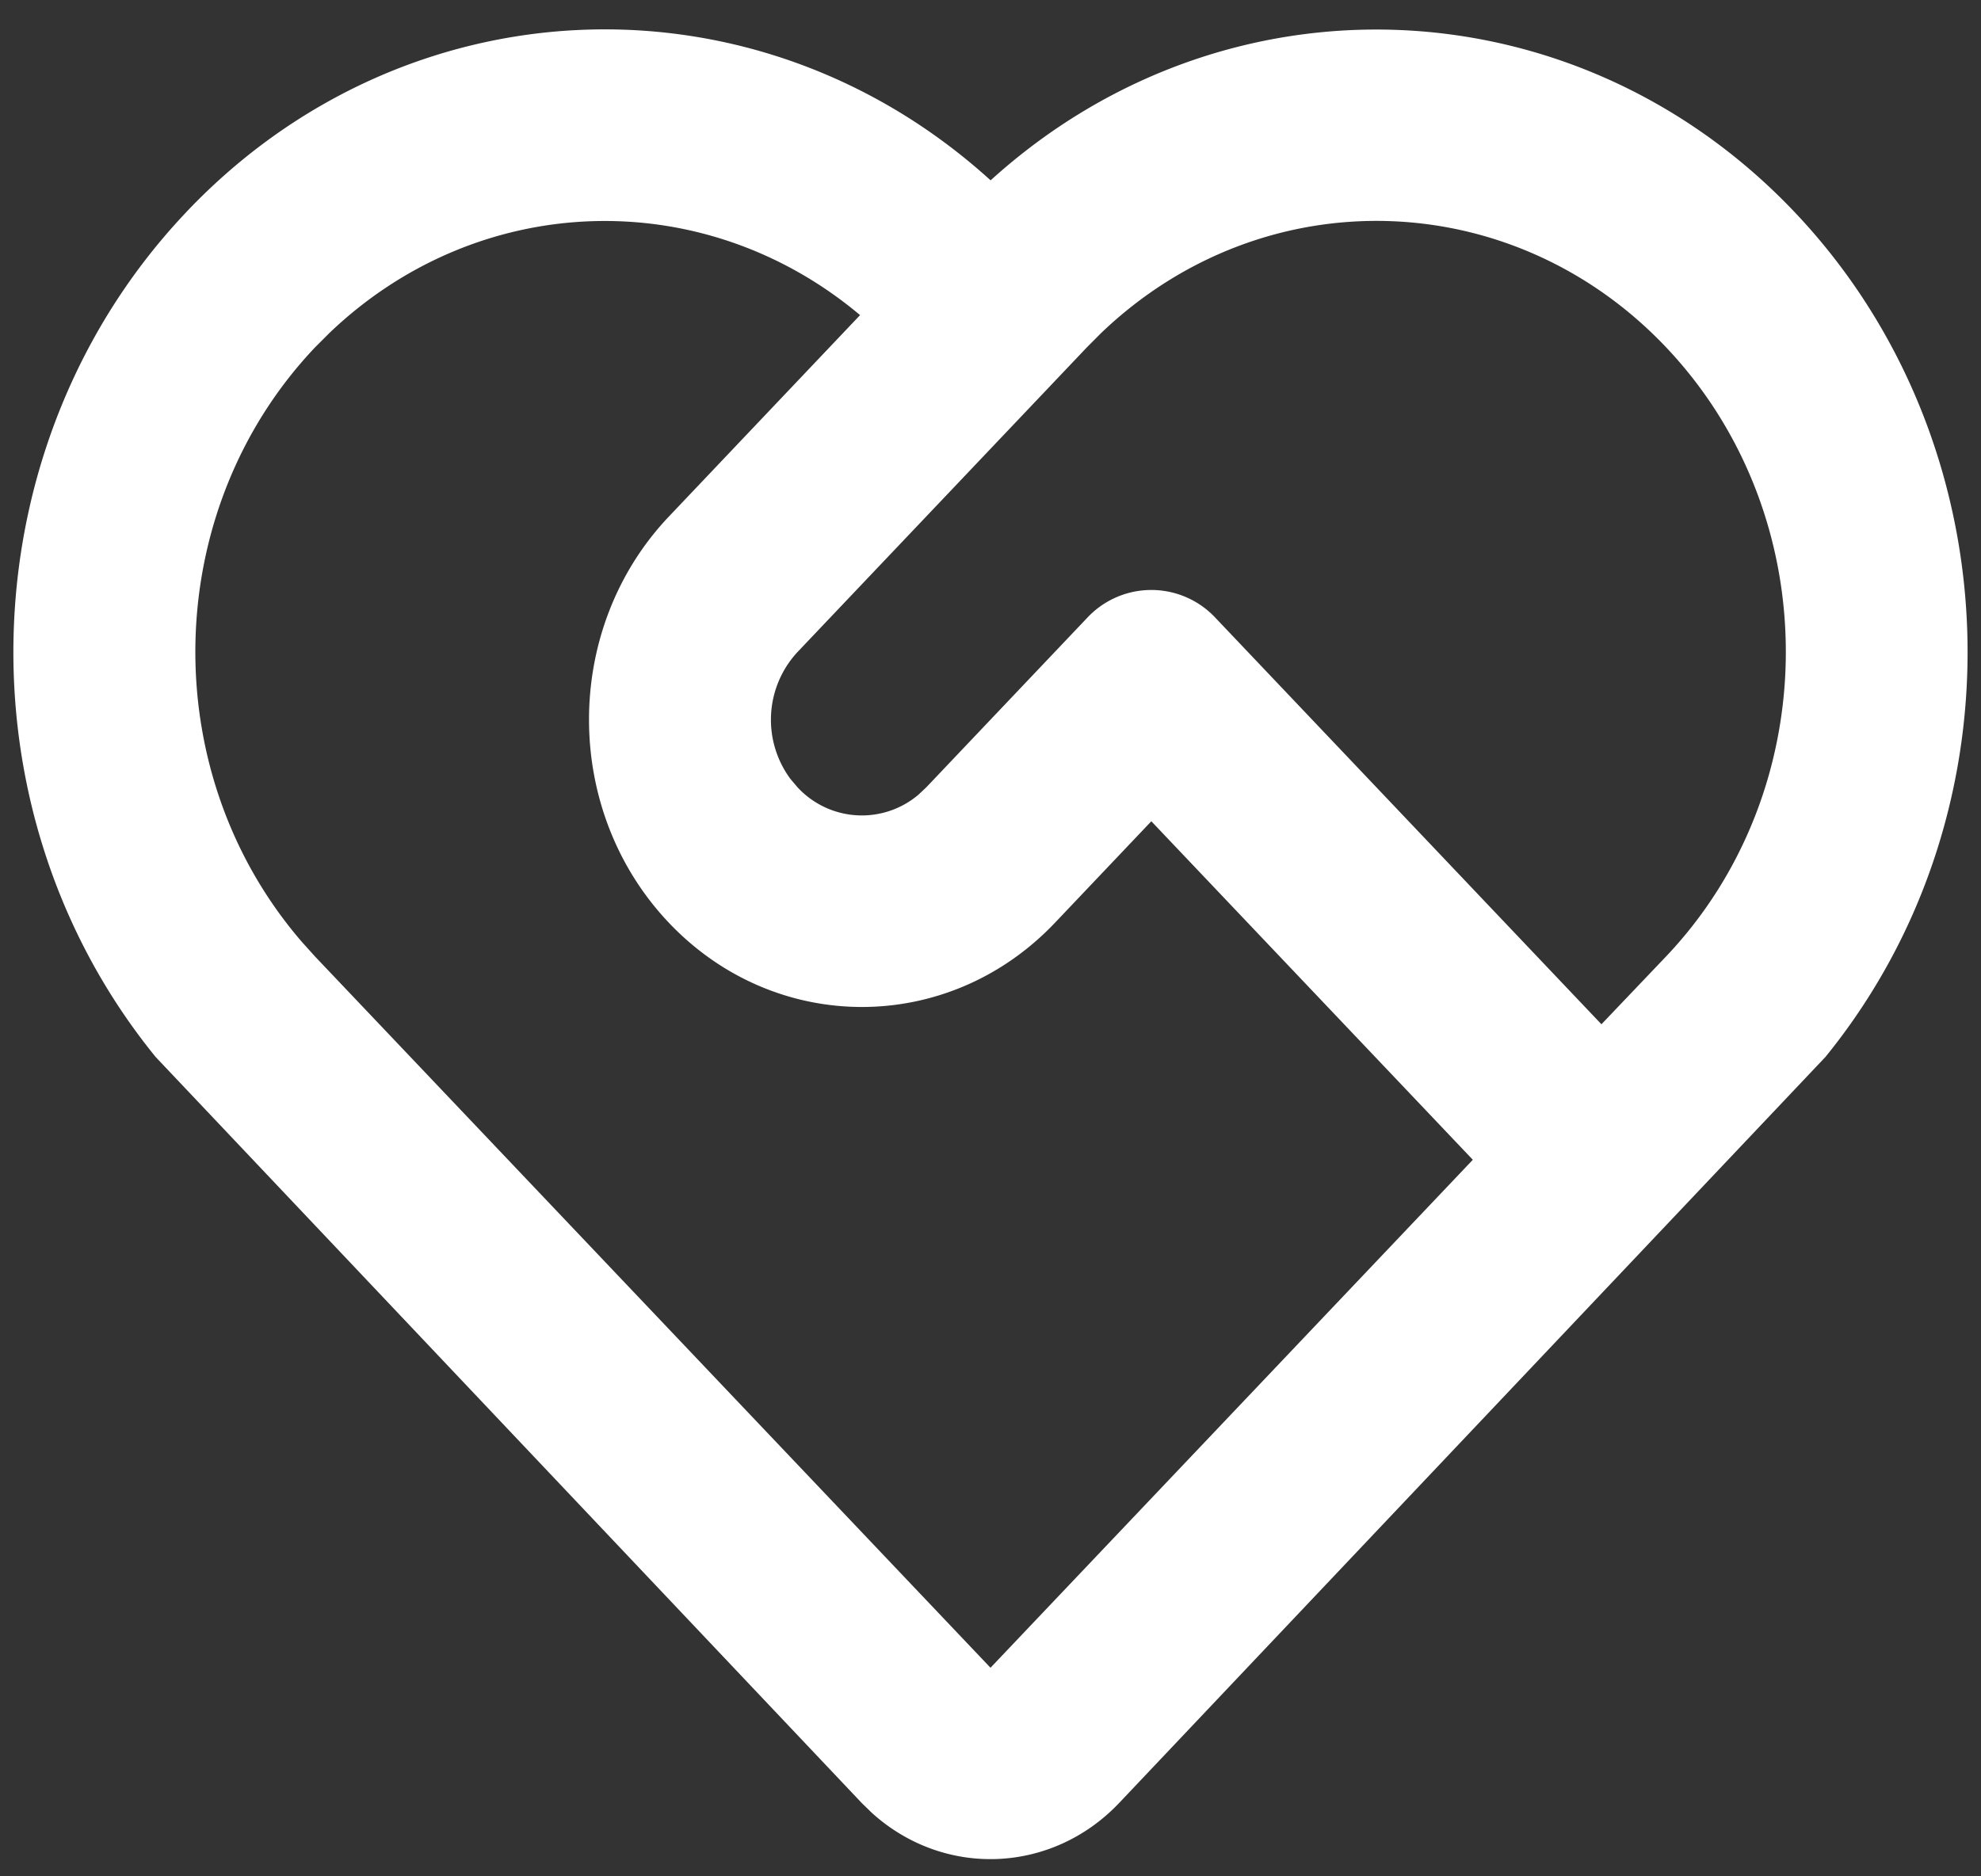
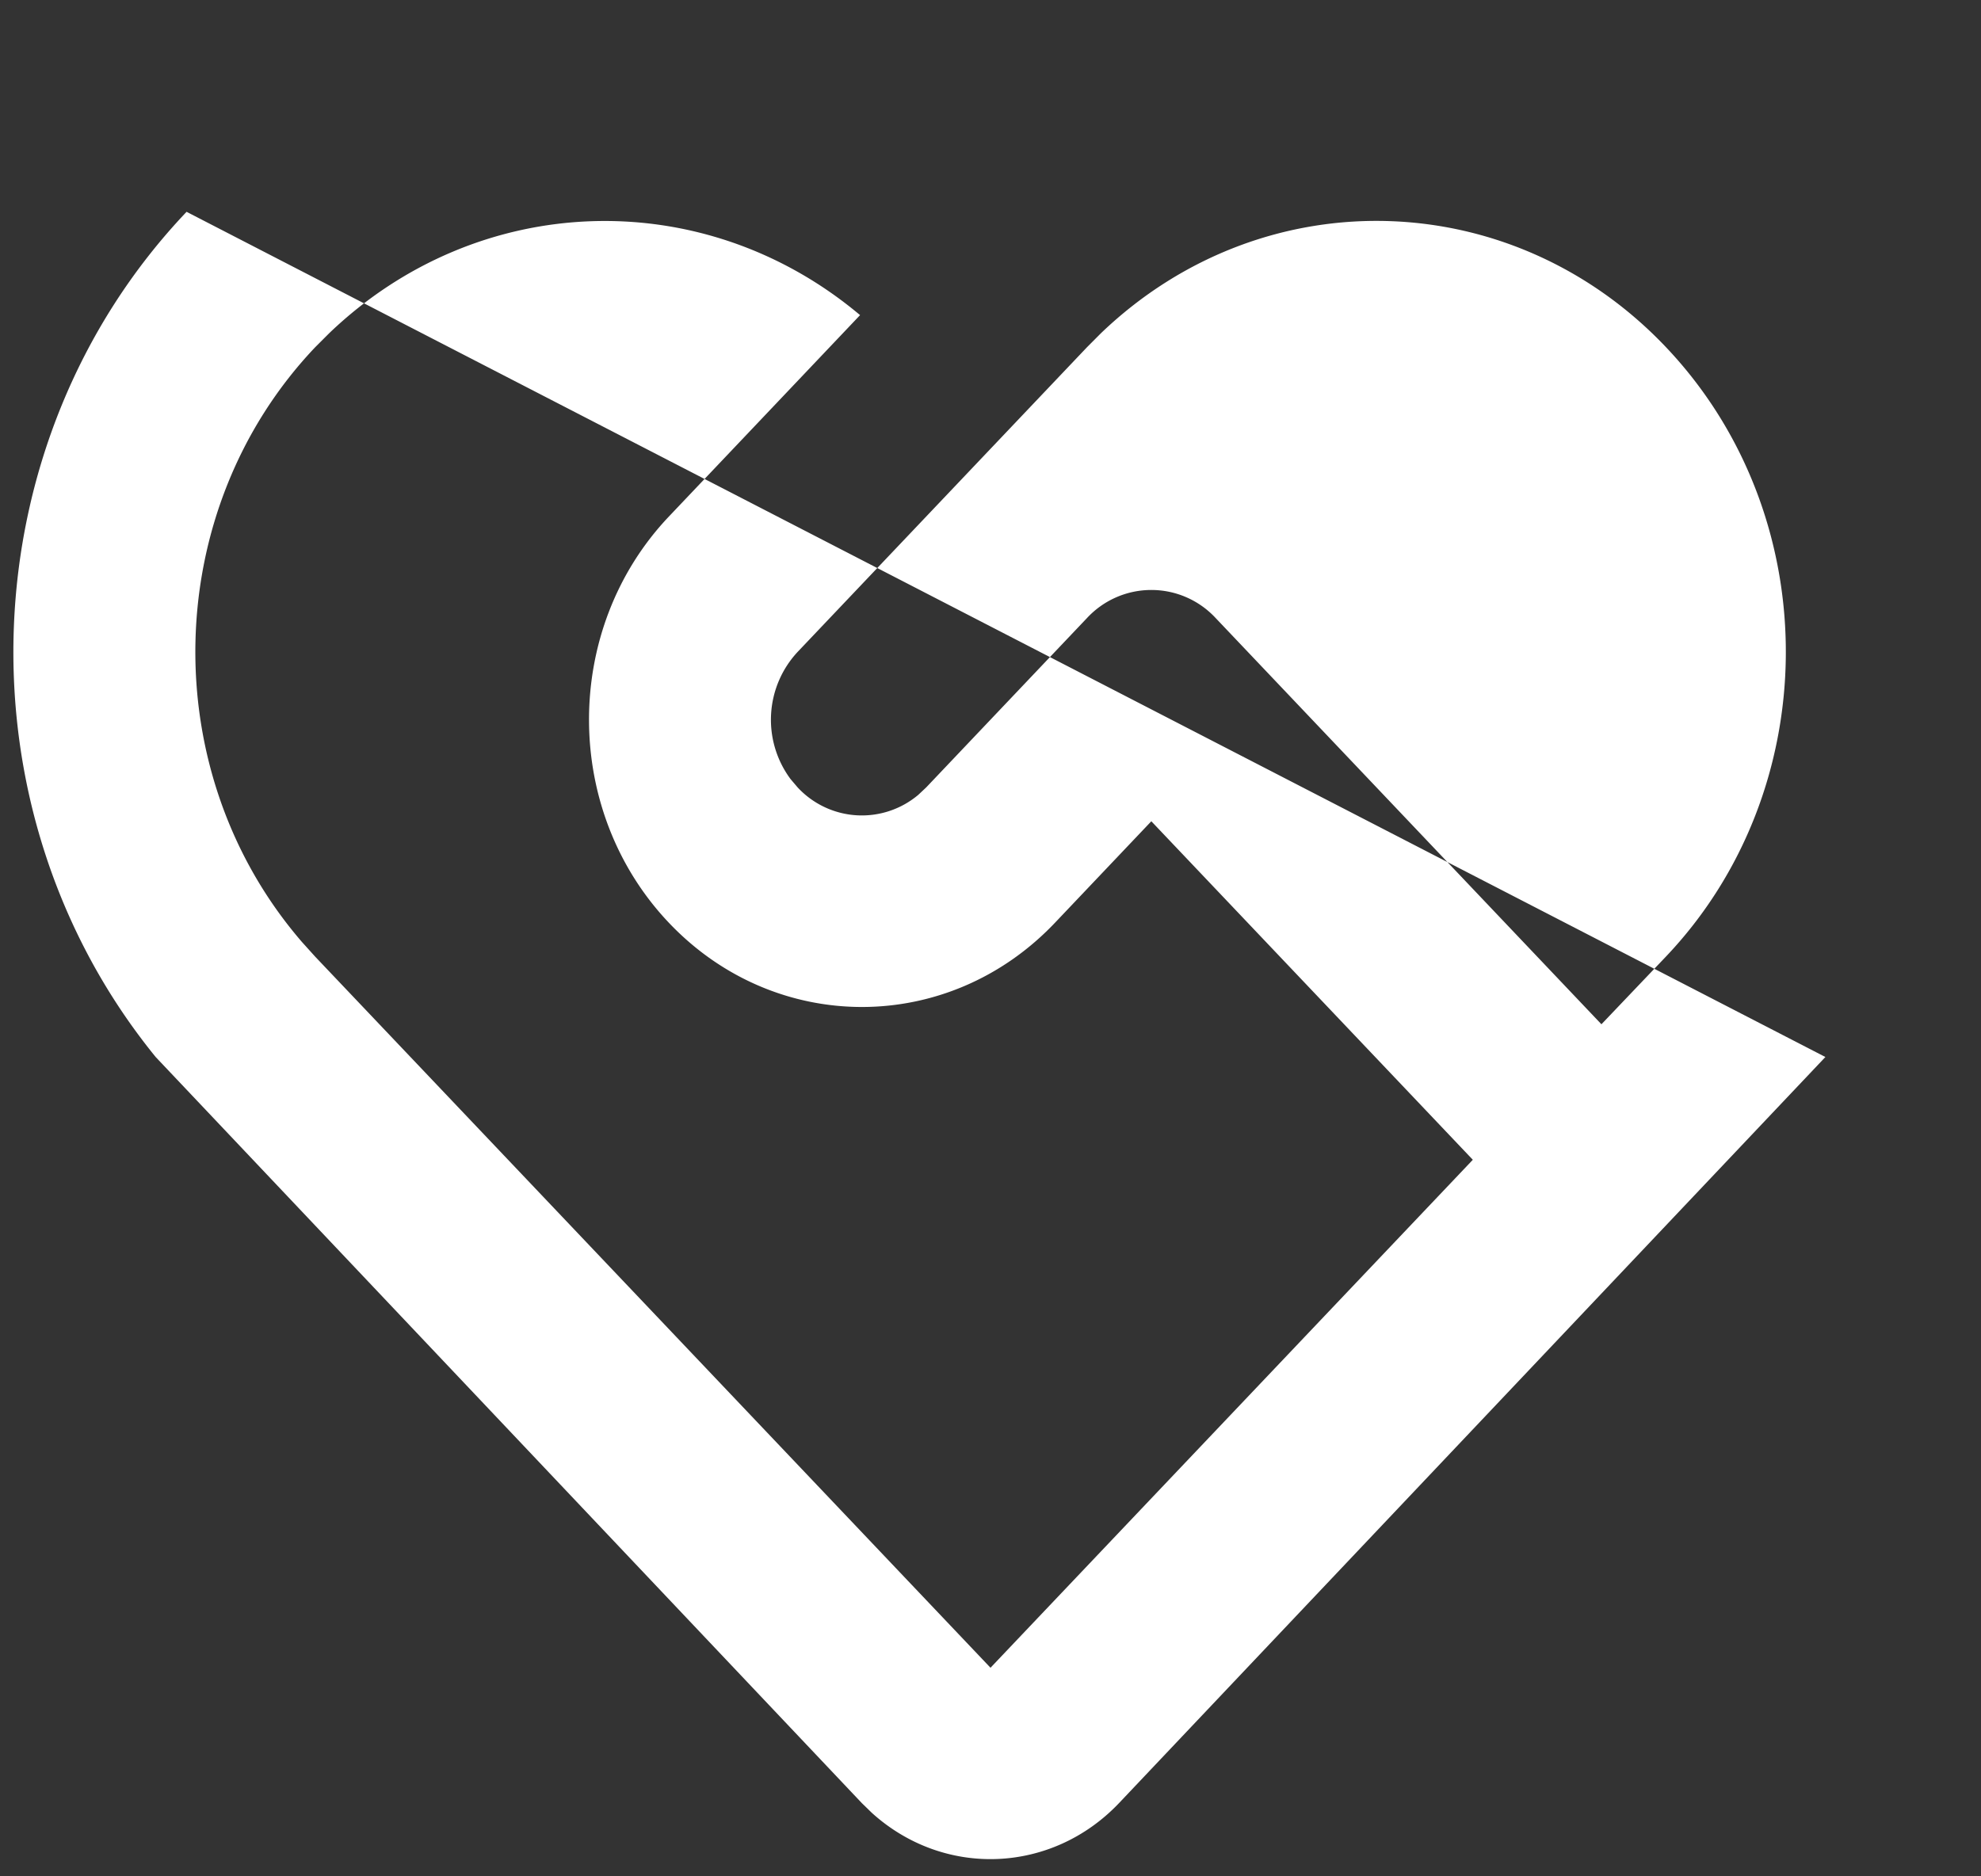
<svg xmlns="http://www.w3.org/2000/svg" width="38" height="36" viewBox="0 0 38 36">
  <rect x="0" y="0" width="38" height="36" fill="#333333" stroke="none" />
  <g>
    <g>
-       <path fill="#fff" d="M17.767 15.107l-.152.143a1.68 1.68 0 0 1-2.315-.143l-.136-.16a1.91 1.91 0 0 1 .136-2.439l5.551-5.846.267-.268c3.154-3.025 8.023-2.845 10.967.405 2.945 3.25 2.887 8.381-.13 11.556l-1.236 1.297-7.4-7.794a1.683 1.683 0 0 0-2.468 0zM6.046 6.662l.269-.269c2.853-2.734 7.169-2.88 10.183-.347L12.831 9.91c-2.044 2.154-2.043 5.644.002 7.797 2.045 2.152 5.359 2.151 7.403-.002l1.849-1.948 6.167 6.495L19 31.998 6.046 18.355l-.255-.283c-2.82-3.265-2.709-8.288.255-11.41zM3.579 4.064C-.611 8.476-.87 15.542 2.986 20.28l13.546 14.315.191.186c1.385 1.254 3.453 1.172 4.744-.188l13.548-14.313c3.858-4.743 3.594-11.816-.605-16.226-4.198-4.41-10.914-4.67-15.408-.594-4.498-4.083-11.225-3.82-15.423.603z" />
+       <path fill="#fff" d="M17.767 15.107l-.152.143a1.68 1.68 0 0 1-2.315-.143l-.136-.16a1.91 1.91 0 0 1 .136-2.439l5.551-5.846.267-.268c3.154-3.025 8.023-2.845 10.967.405 2.945 3.25 2.887 8.381-.13 11.556l-1.236 1.297-7.4-7.794a1.683 1.683 0 0 0-2.468 0zM6.046 6.662l.269-.269c2.853-2.734 7.169-2.88 10.183-.347L12.831 9.91c-2.044 2.154-2.043 5.644.002 7.797 2.045 2.152 5.359 2.151 7.403-.002l1.849-1.948 6.167 6.495L19 31.998 6.046 18.355l-.255-.283c-2.82-3.265-2.709-8.288.255-11.41zM3.579 4.064C-.611 8.476-.87 15.542 2.986 20.28l13.546 14.315.191.186c1.385 1.254 3.453 1.172 4.744-.188l13.548-14.313z" />
    </g>
  </g>
</svg>